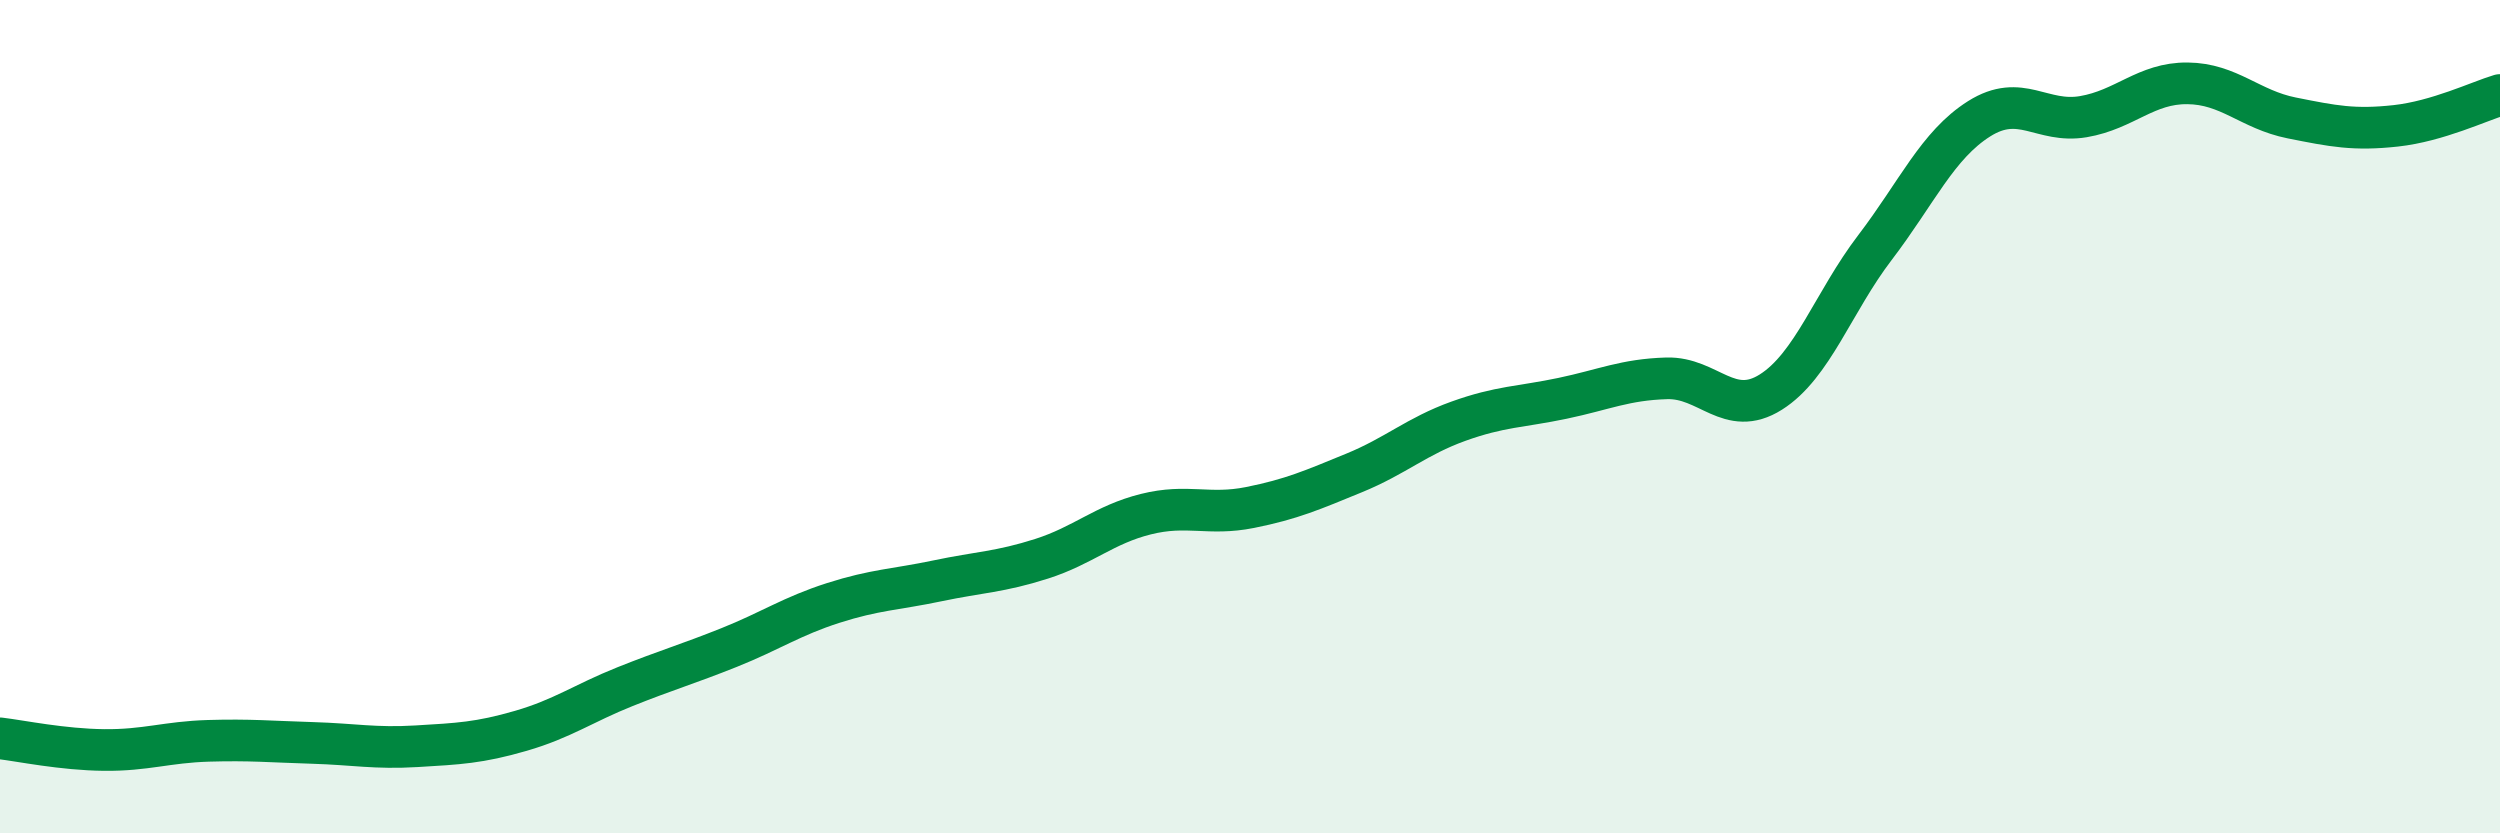
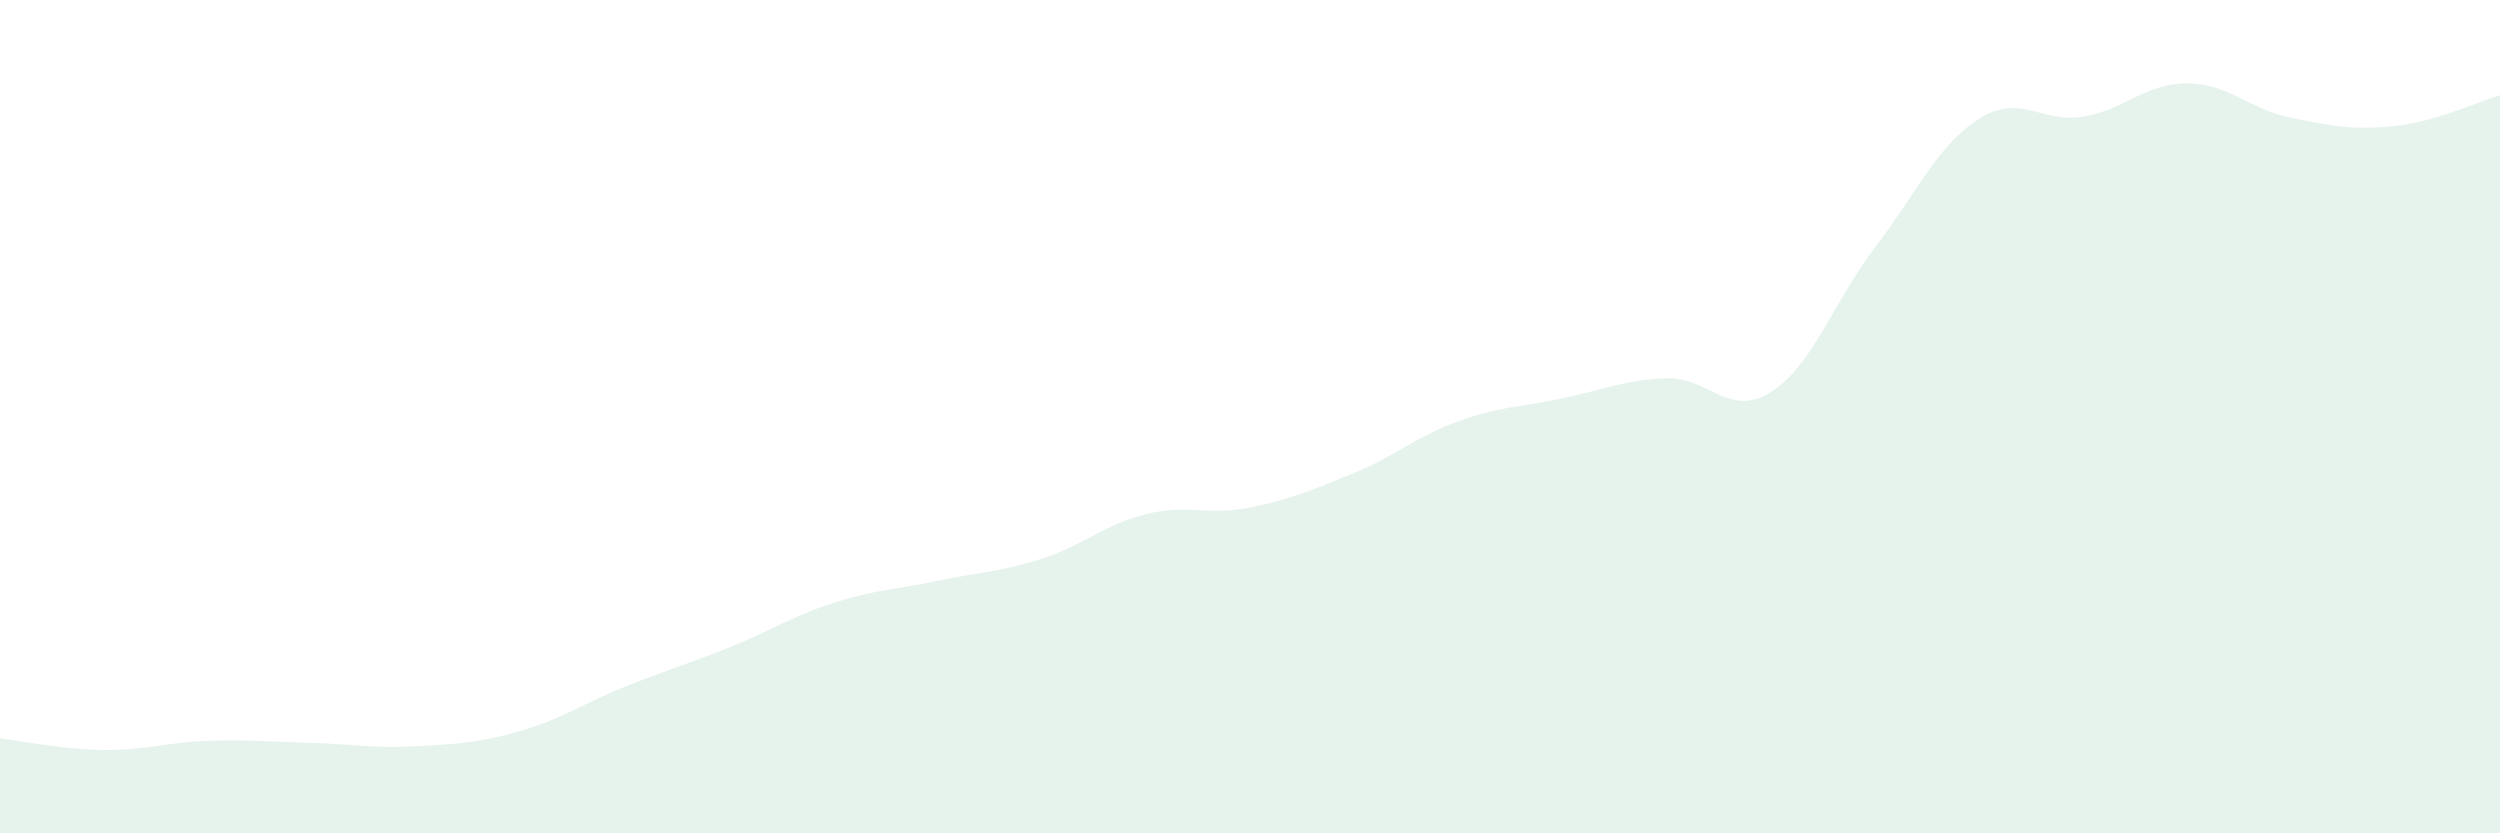
<svg xmlns="http://www.w3.org/2000/svg" width="60" height="20" viewBox="0 0 60 20">
  <path d="M 0,17.72 C 0.5,17.78 1.5,17.99 2.5,18 C 3.5,18.01 4,17.81 5,17.78 C 6,17.75 6.5,17.8 7.5,17.83 C 8.5,17.86 9,17.97 10,17.91 C 11,17.85 11.5,17.83 12.5,17.54 C 13.5,17.25 14,16.88 15,16.48 C 16,16.08 16.5,15.94 17.5,15.54 C 18.5,15.14 19,14.79 20,14.47 C 21,14.15 21.5,14.15 22.5,13.94 C 23.5,13.73 24,13.73 25,13.41 C 26,13.09 26.5,12.59 27.5,12.34 C 28.5,12.09 29,12.38 30,12.18 C 31,11.98 31.5,11.76 32.5,11.35 C 33.5,10.94 34,10.47 35,10.11 C 36,9.75 36.5,9.77 37.5,9.56 C 38.5,9.35 39,9.11 40,9.08 C 41,9.05 41.5,10.04 42.5,9.41 C 43.5,8.78 44,7.25 45,5.94 C 46,4.63 46.5,3.48 47.5,2.85 C 48.5,2.22 49,2.97 50,2.8 C 51,2.63 51.5,1.99 52.5,2 C 53.5,2.01 54,2.63 55,2.83 C 56,3.03 56.5,3.13 57.5,3.02 C 58.5,2.91 59.5,2.43 60,2.28L60 20L0 20Z" fill="#008740" opacity="0.1" stroke-linecap="round" stroke-linejoin="round" />
-   <path d="M 0,17.72 C 0.5,17.78 1.5,17.99 2.5,18 C 3.5,18.01 4,17.81 5,17.78 C 6,17.75 6.5,17.8 7.5,17.83 C 8.5,17.86 9,17.97 10,17.91 C 11,17.85 11.5,17.83 12.5,17.54 C 13.5,17.25 14,16.88 15,16.48 C 16,16.08 16.5,15.94 17.5,15.54 C 18.5,15.14 19,14.79 20,14.47 C 21,14.15 21.5,14.15 22.5,13.94 C 23.5,13.73 24,13.73 25,13.41 C 26,13.09 26.5,12.59 27.5,12.34 C 28.5,12.09 29,12.38 30,12.18 C 31,11.98 31.5,11.76 32.5,11.35 C 33.5,10.94 34,10.47 35,10.11 C 36,9.75 36.5,9.77 37.5,9.56 C 38.5,9.35 39,9.11 40,9.08 C 41,9.05 41.5,10.04 42.5,9.41 C 43.5,8.78 44,7.25 45,5.94 C 46,4.63 46.5,3.48 47.5,2.85 C 48.5,2.22 49,2.97 50,2.8 C 51,2.63 51.5,1.99 52.5,2 C 53.5,2.01 54,2.63 55,2.83 C 56,3.03 56.5,3.13 57.5,3.02 C 58.5,2.91 59.5,2.43 60,2.28" stroke="#008740" stroke-width="1" fill="none" stroke-linecap="round" stroke-linejoin="round" />
</svg>